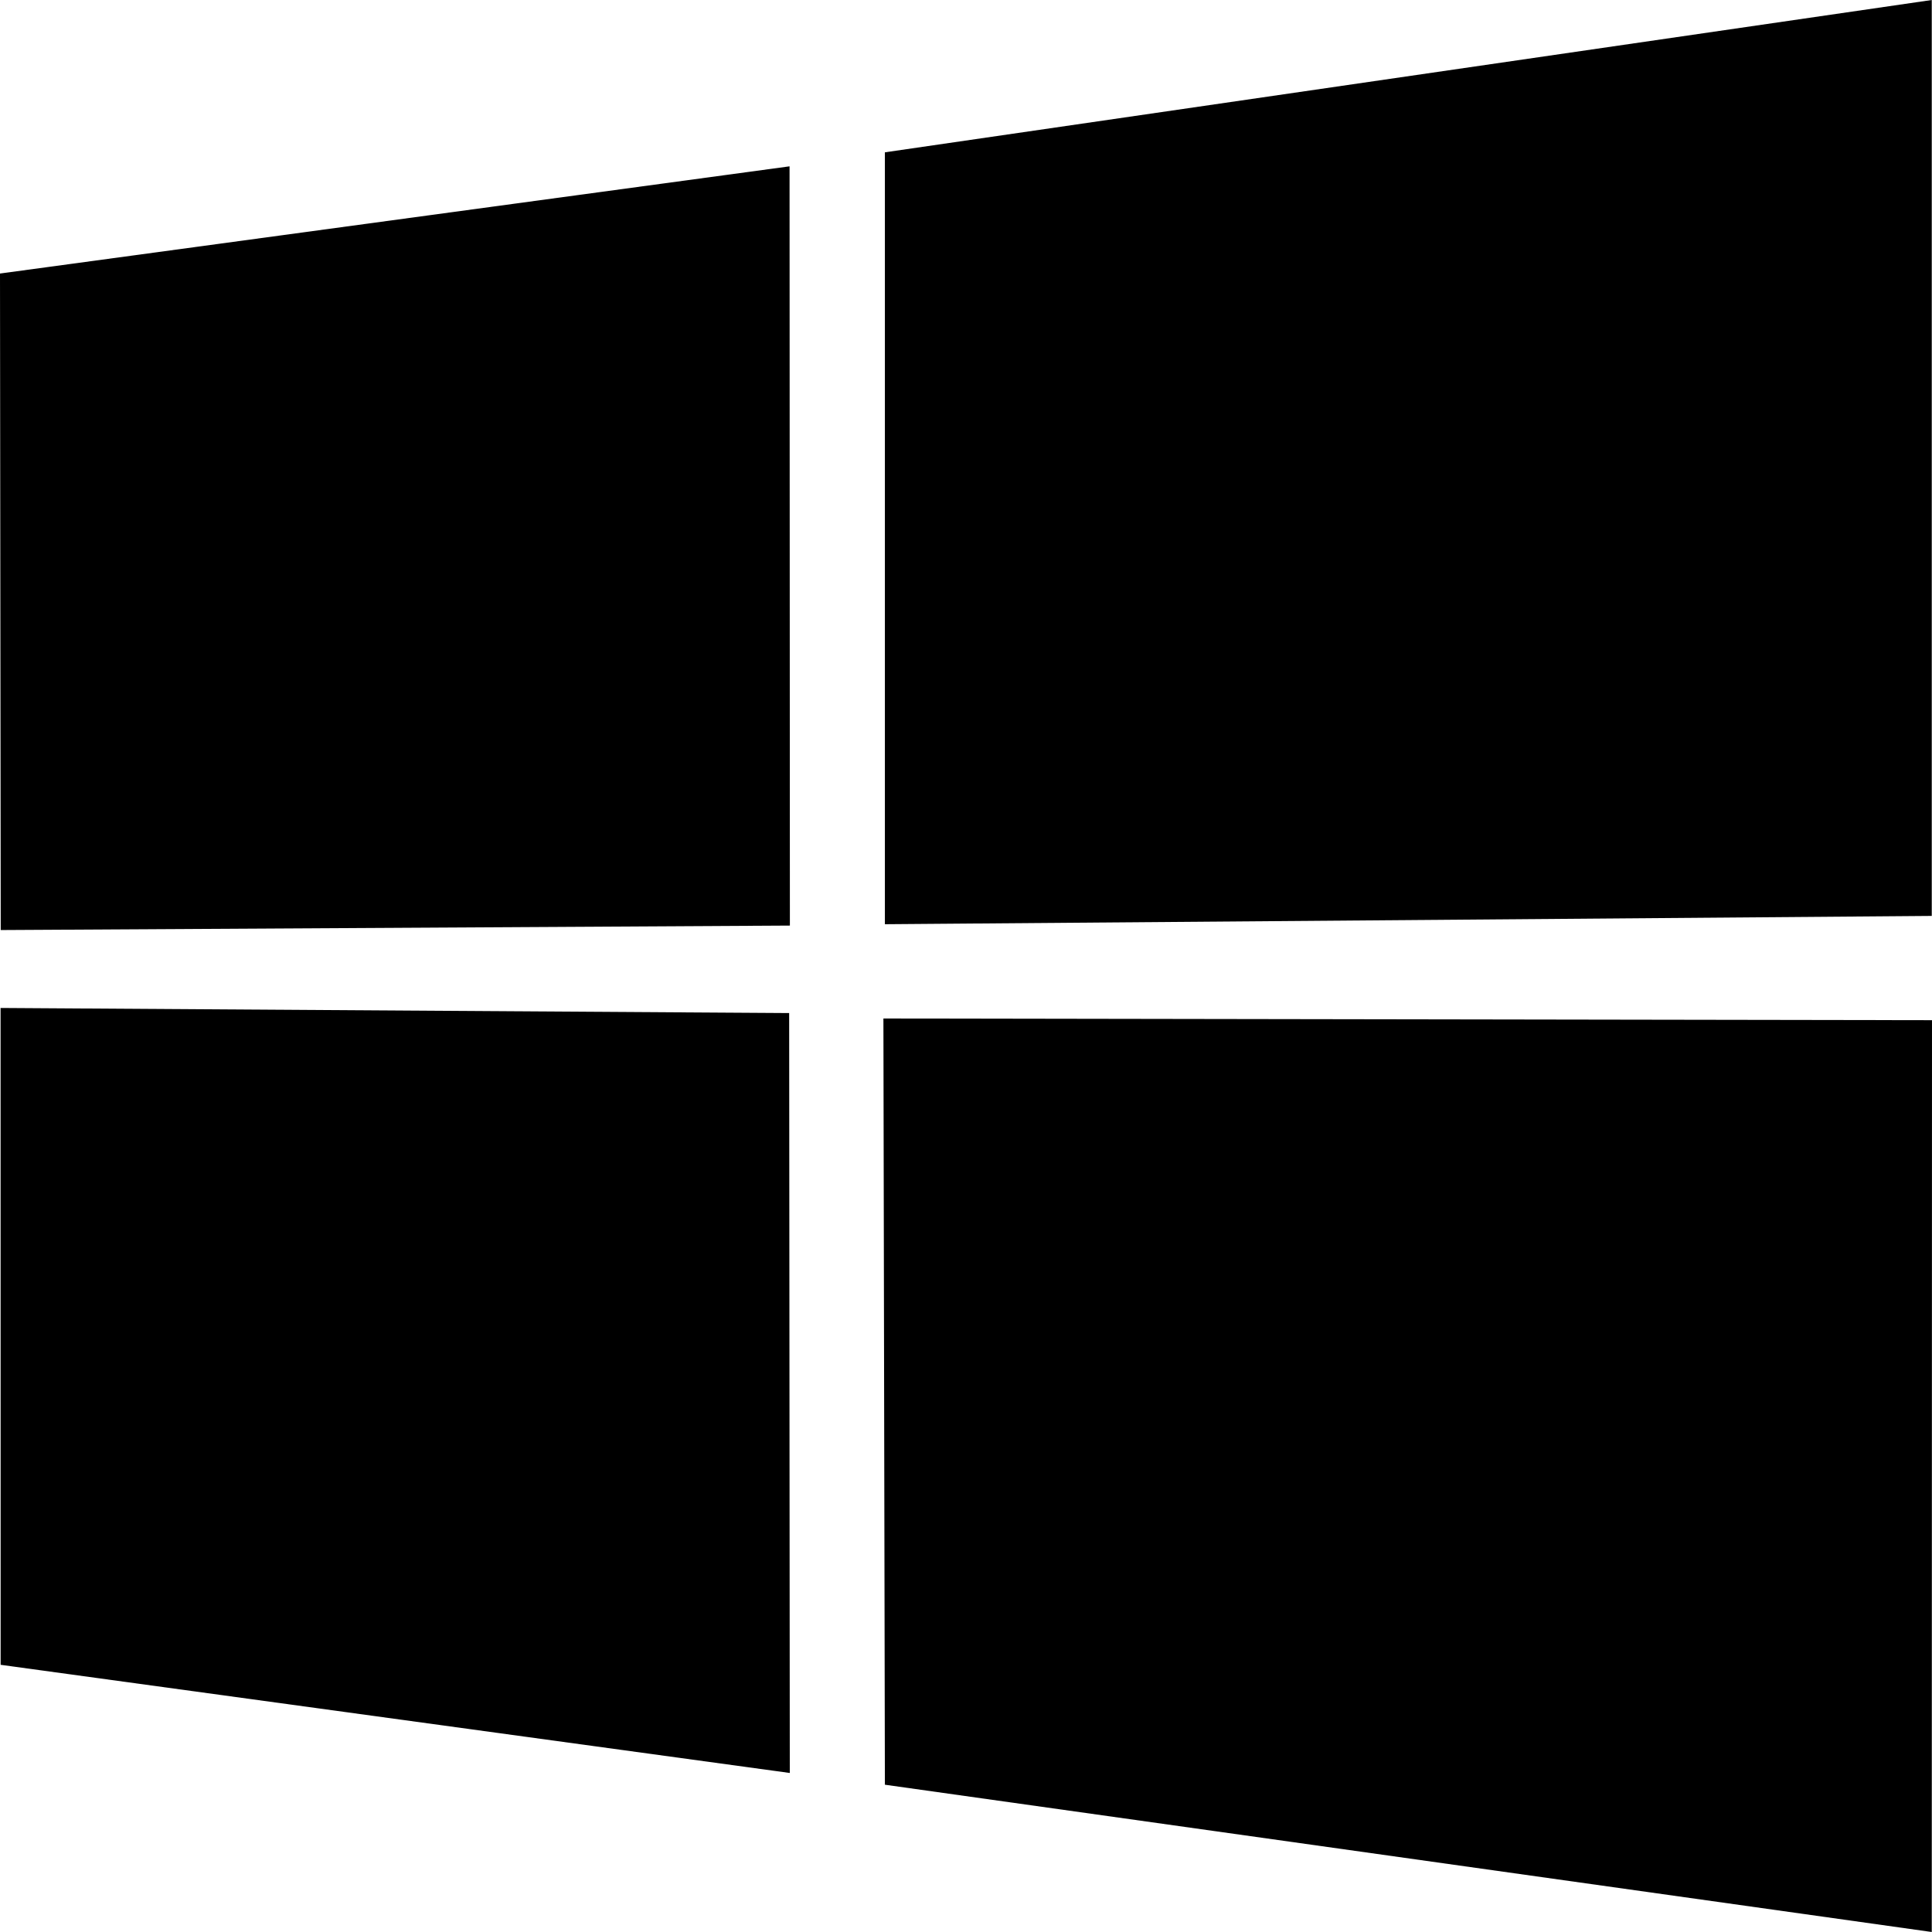
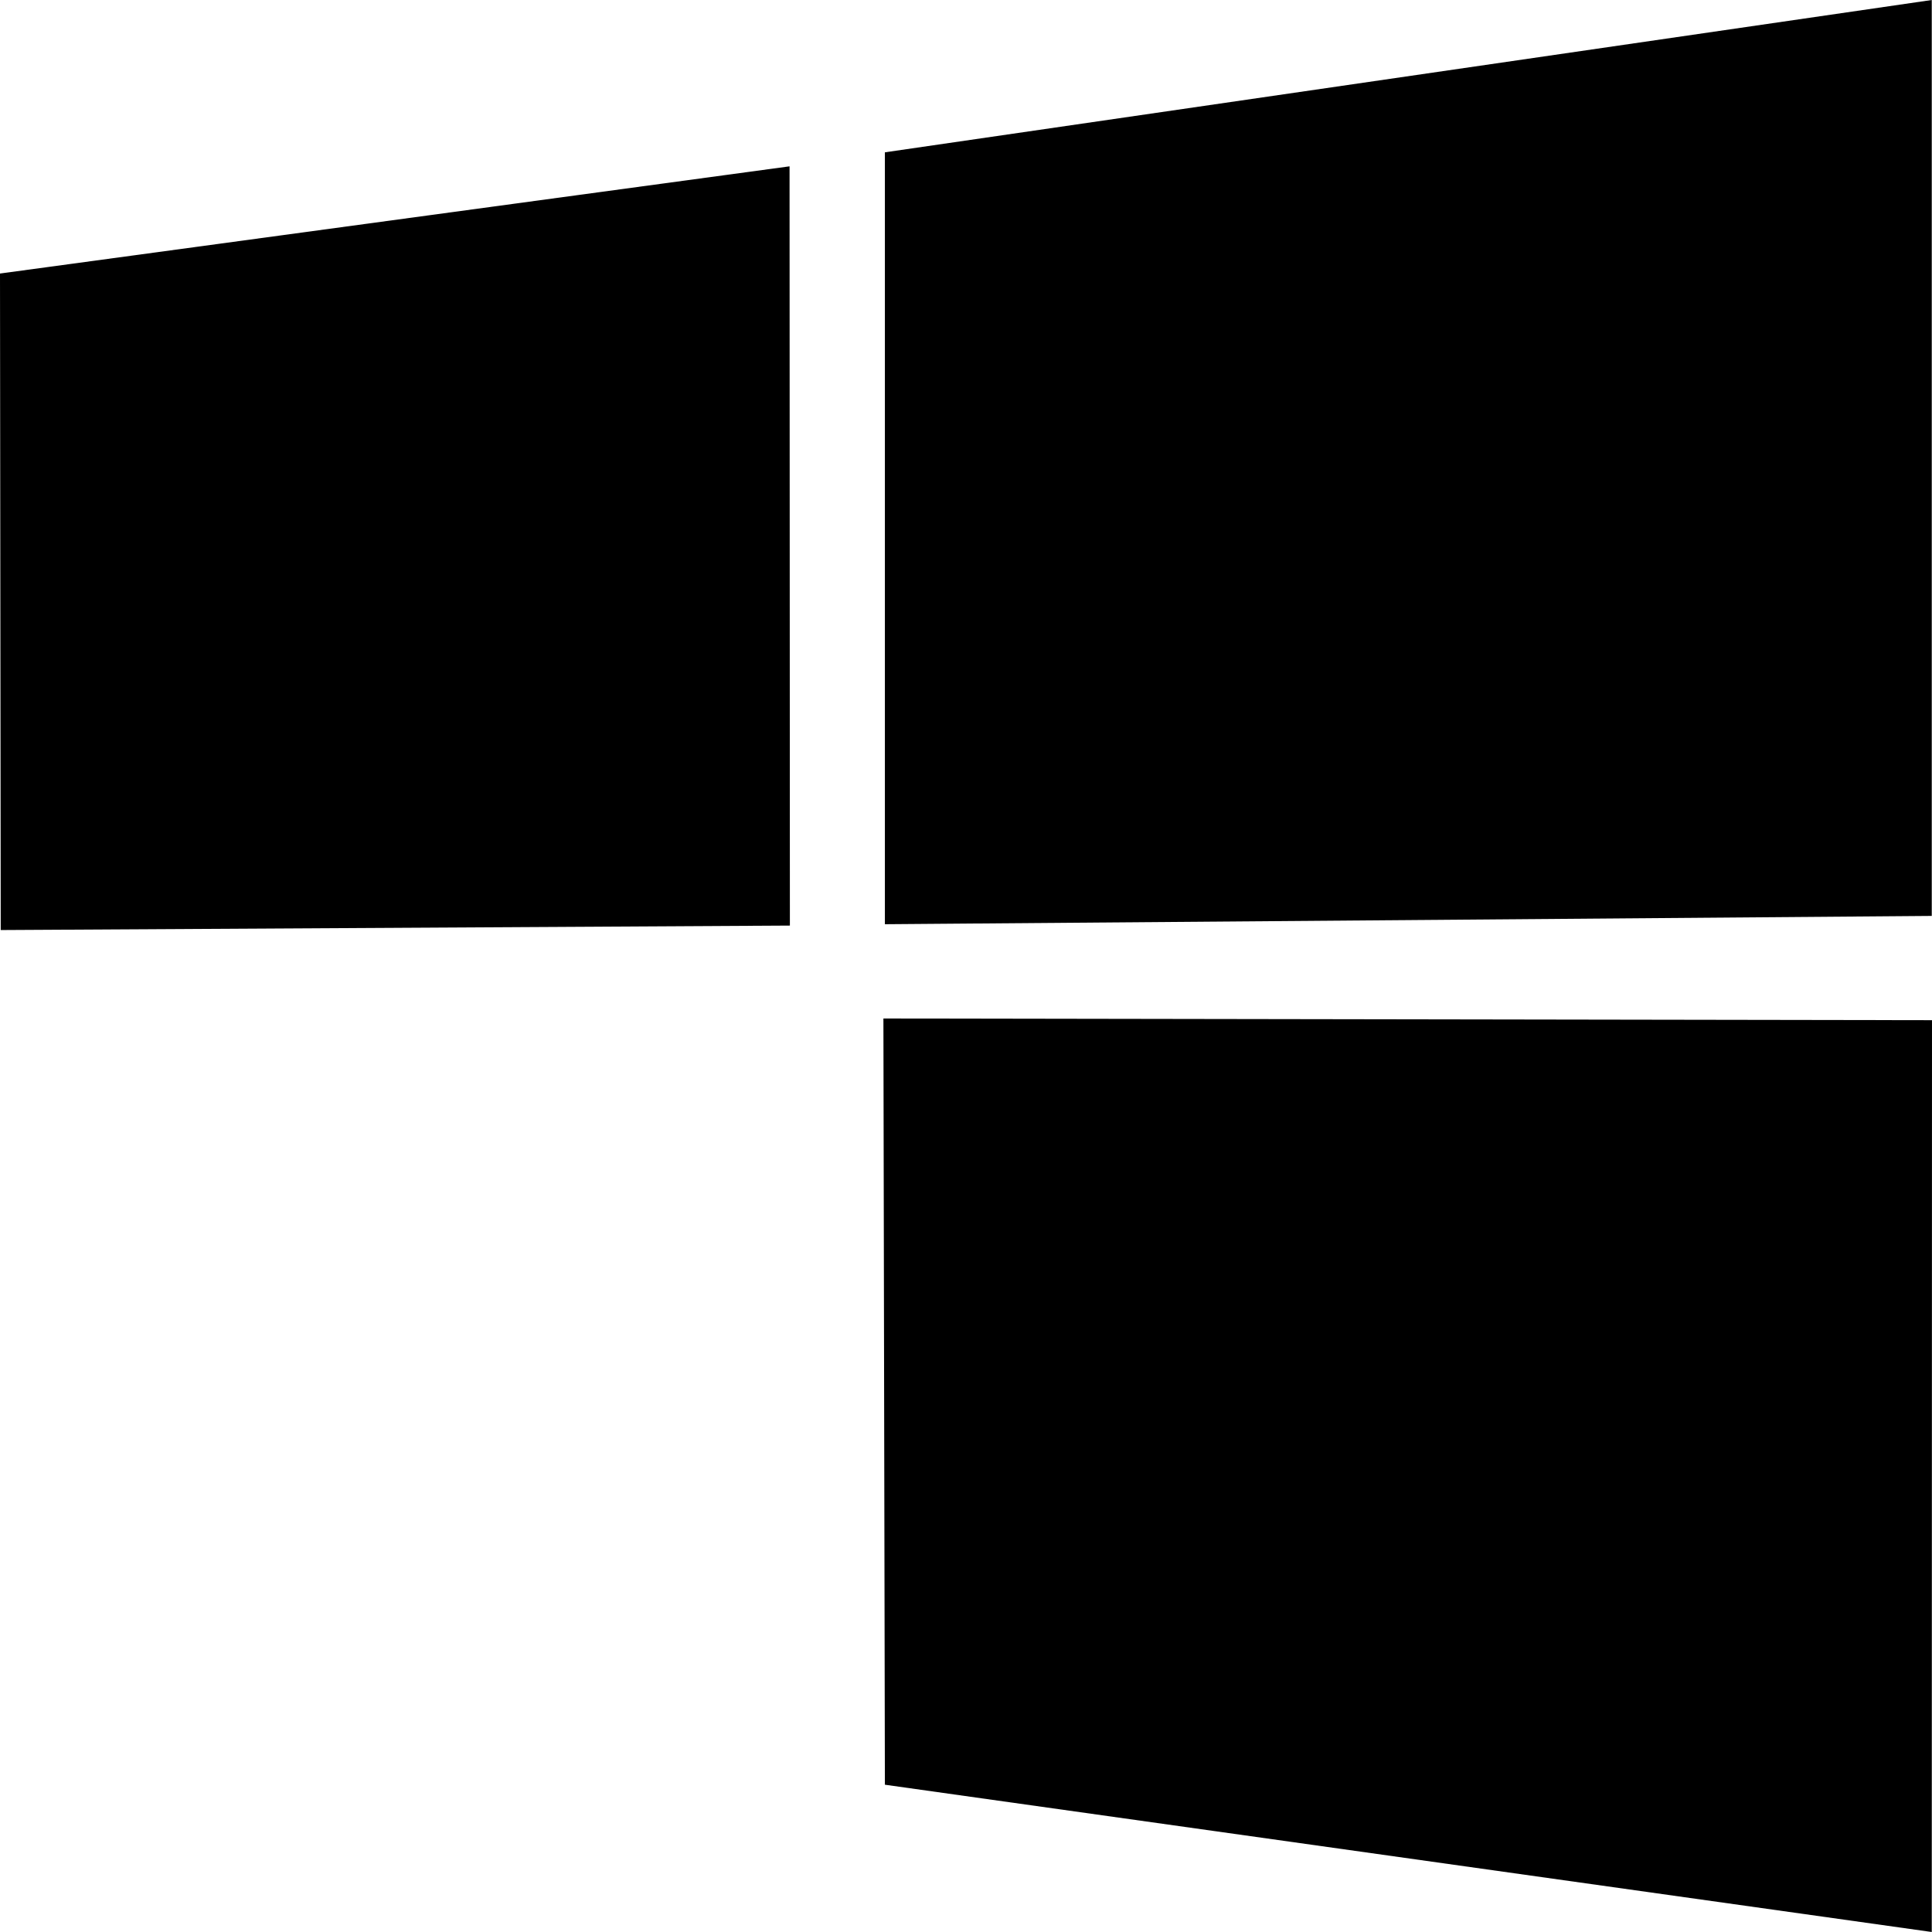
<svg xmlns="http://www.w3.org/2000/svg" version="1.1" id="Windows_10" x="0px" y="0px" width="64px" height="64px" viewBox="0 0 64 64" style="enable-background:new 0 0 64 64;" xml:space="preserve">
  <polygon points="0,9.061 26.155,5.51 26.166,30.661 0.024,30.809 " />
-   <polygon points="26.142,33.559 26.163,58.732 0.021,55.149 0.019,33.39 " />
  <polygon points="29.313,5.046 63.992,0 63.992,30.341 29.313,30.616 " />
  <polygon points="64,33.795 63.992,64 29.313,59.121 29.264,33.739 " />
</svg>